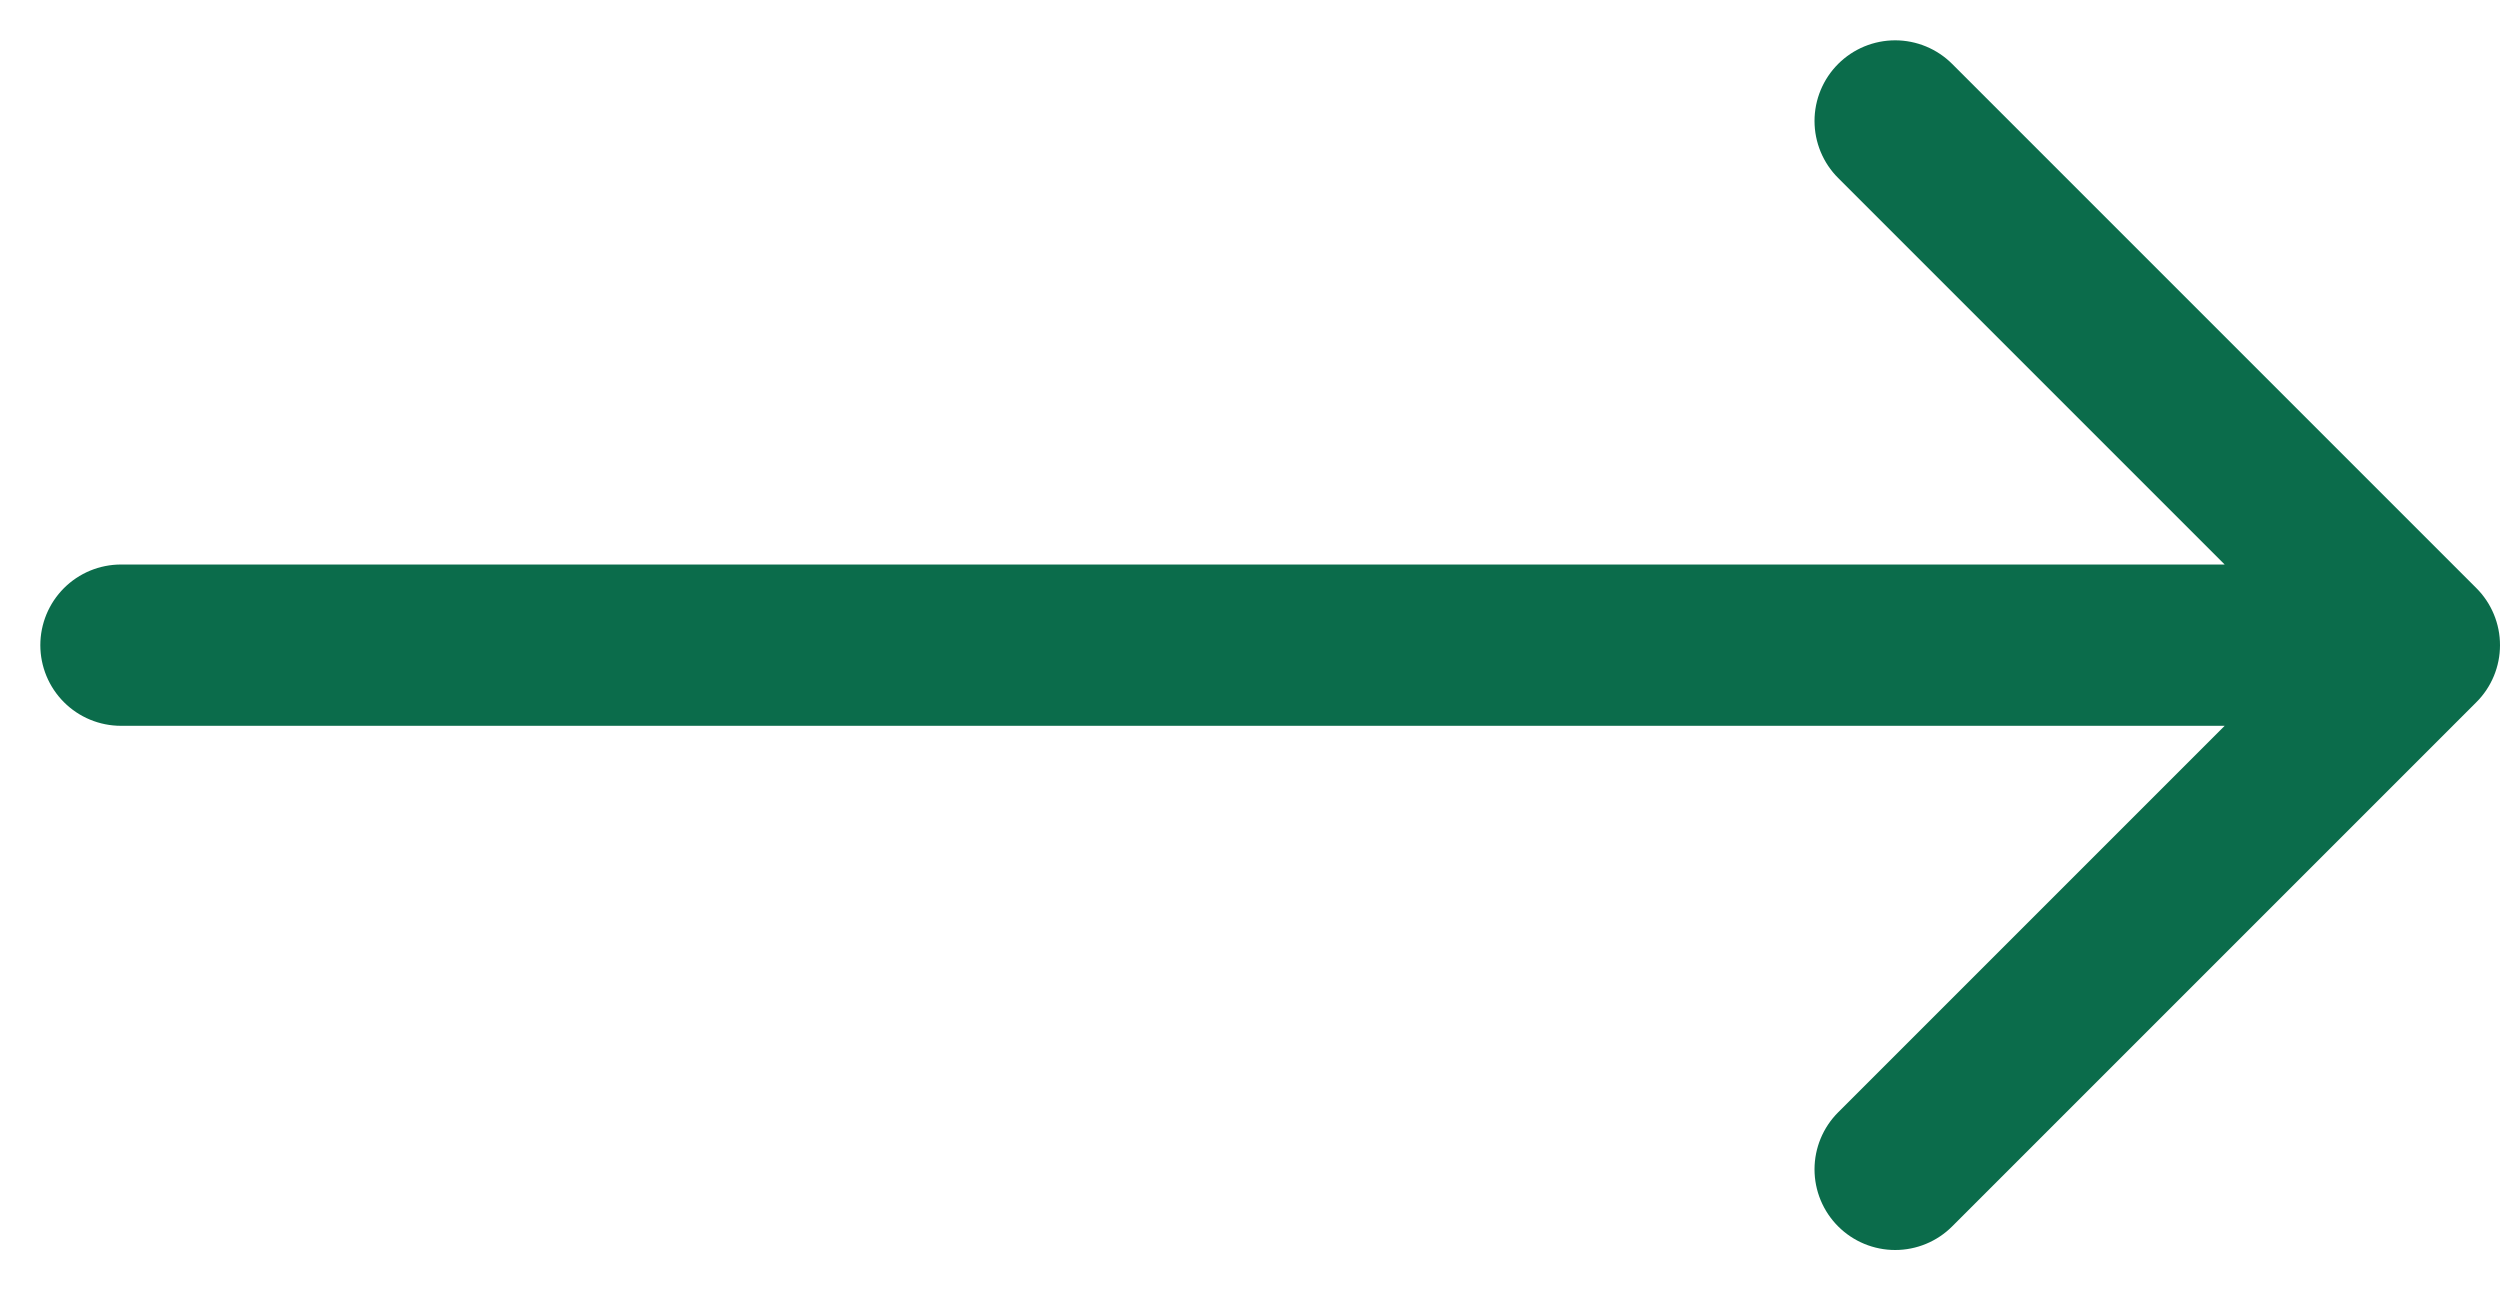
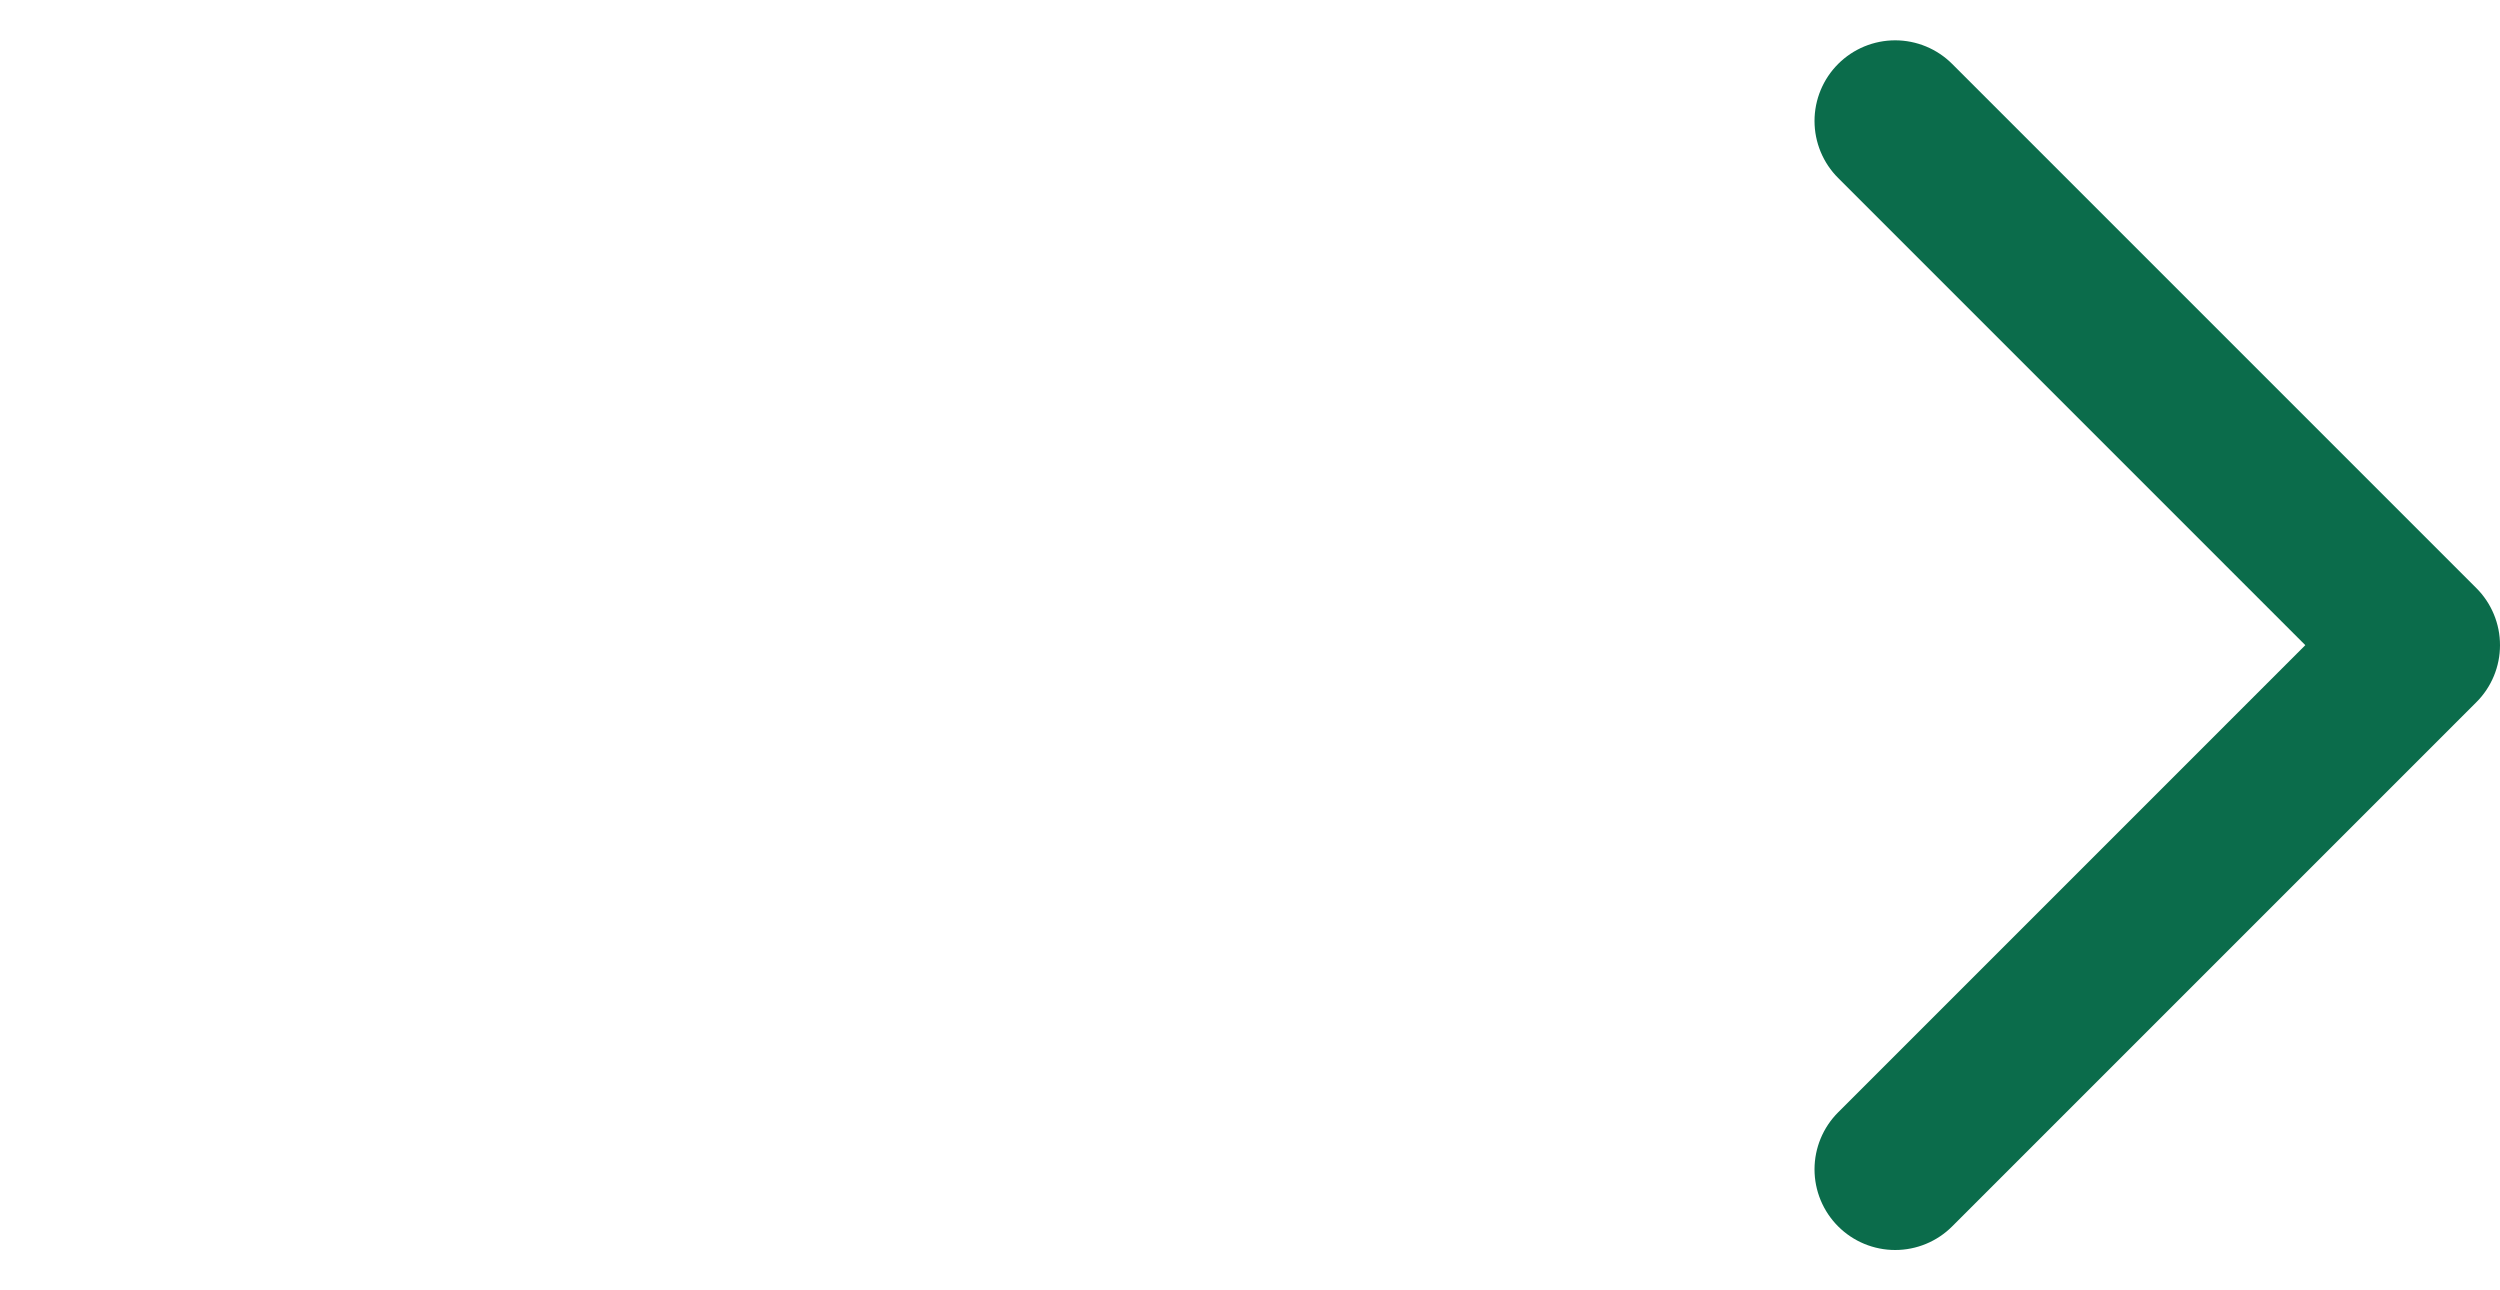
<svg xmlns="http://www.w3.org/2000/svg" width="31" height="16" viewBox="0 0 31 16" fill="none">
-   <path d="M23.5 1.5L30 8M30 8L23.5 14.5M30 8H1.5" stroke="#0B6C4B" stroke-width="2" stroke-linecap="round" stroke-linejoin="round" />
+   <path d="M23.5 1.5L30 8M30 8L23.5 14.5M30 8" stroke="#0B6C4B" stroke-width="2" stroke-linecap="round" stroke-linejoin="round" />
</svg>